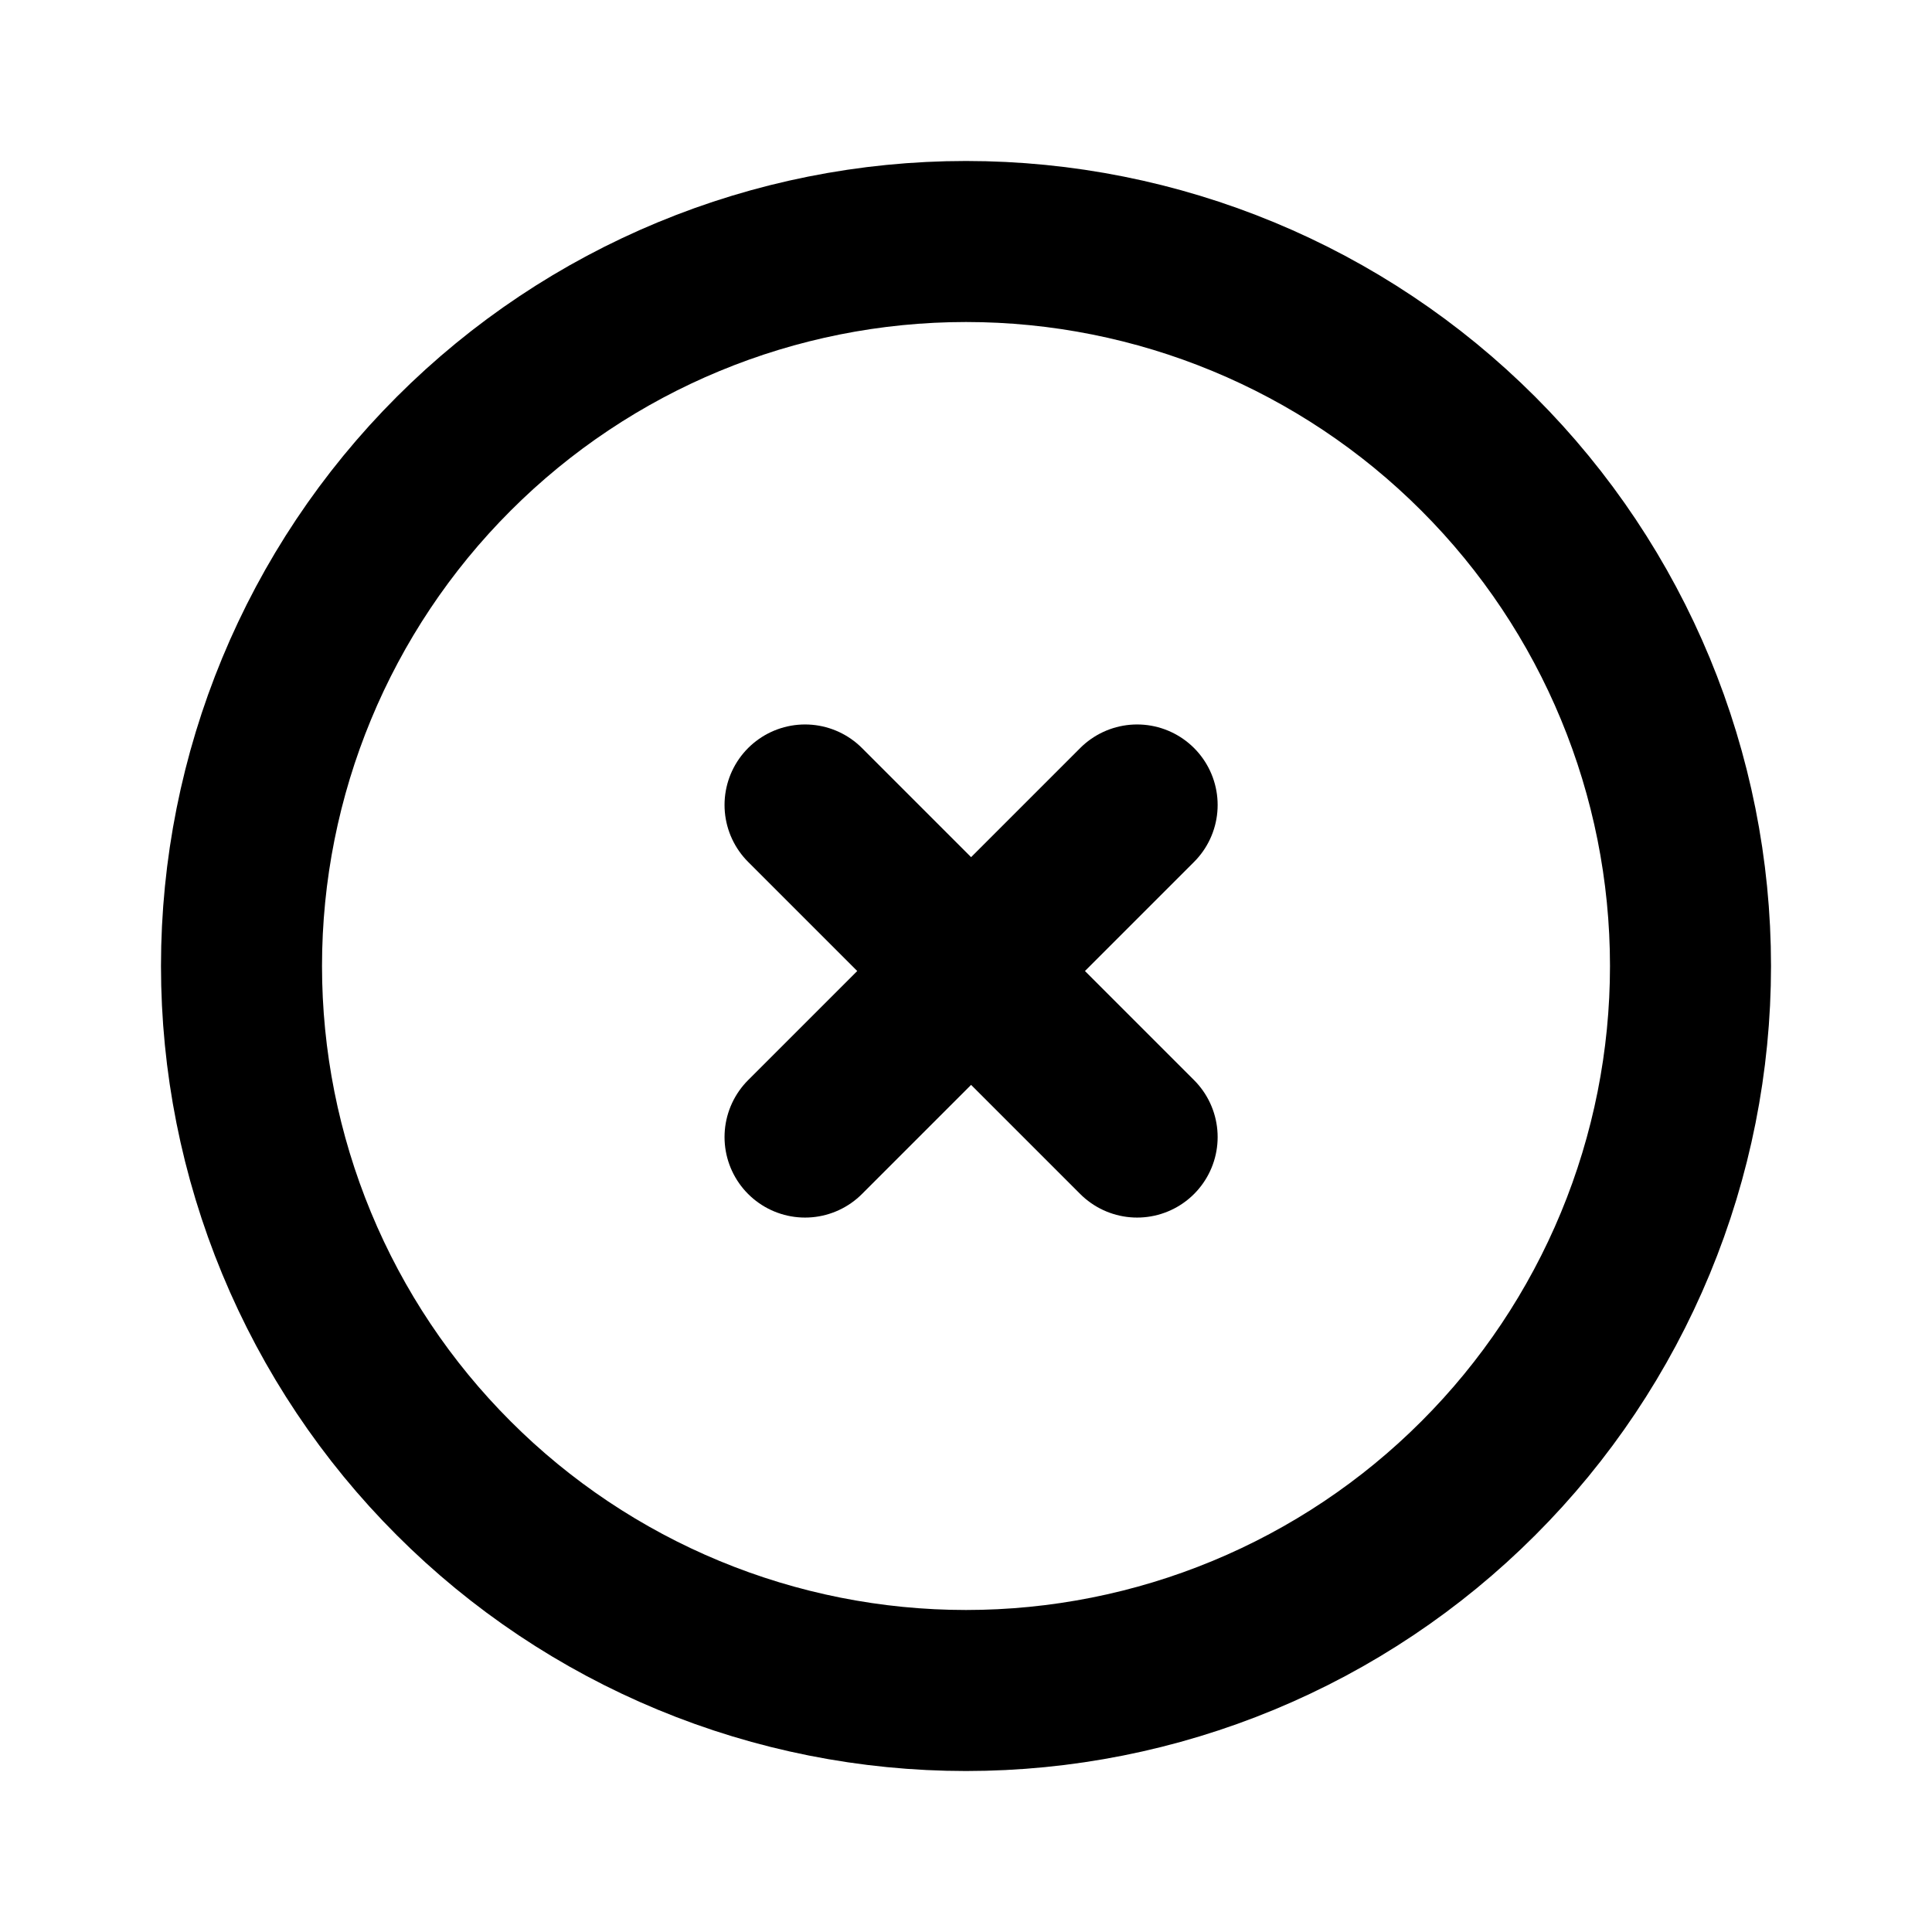
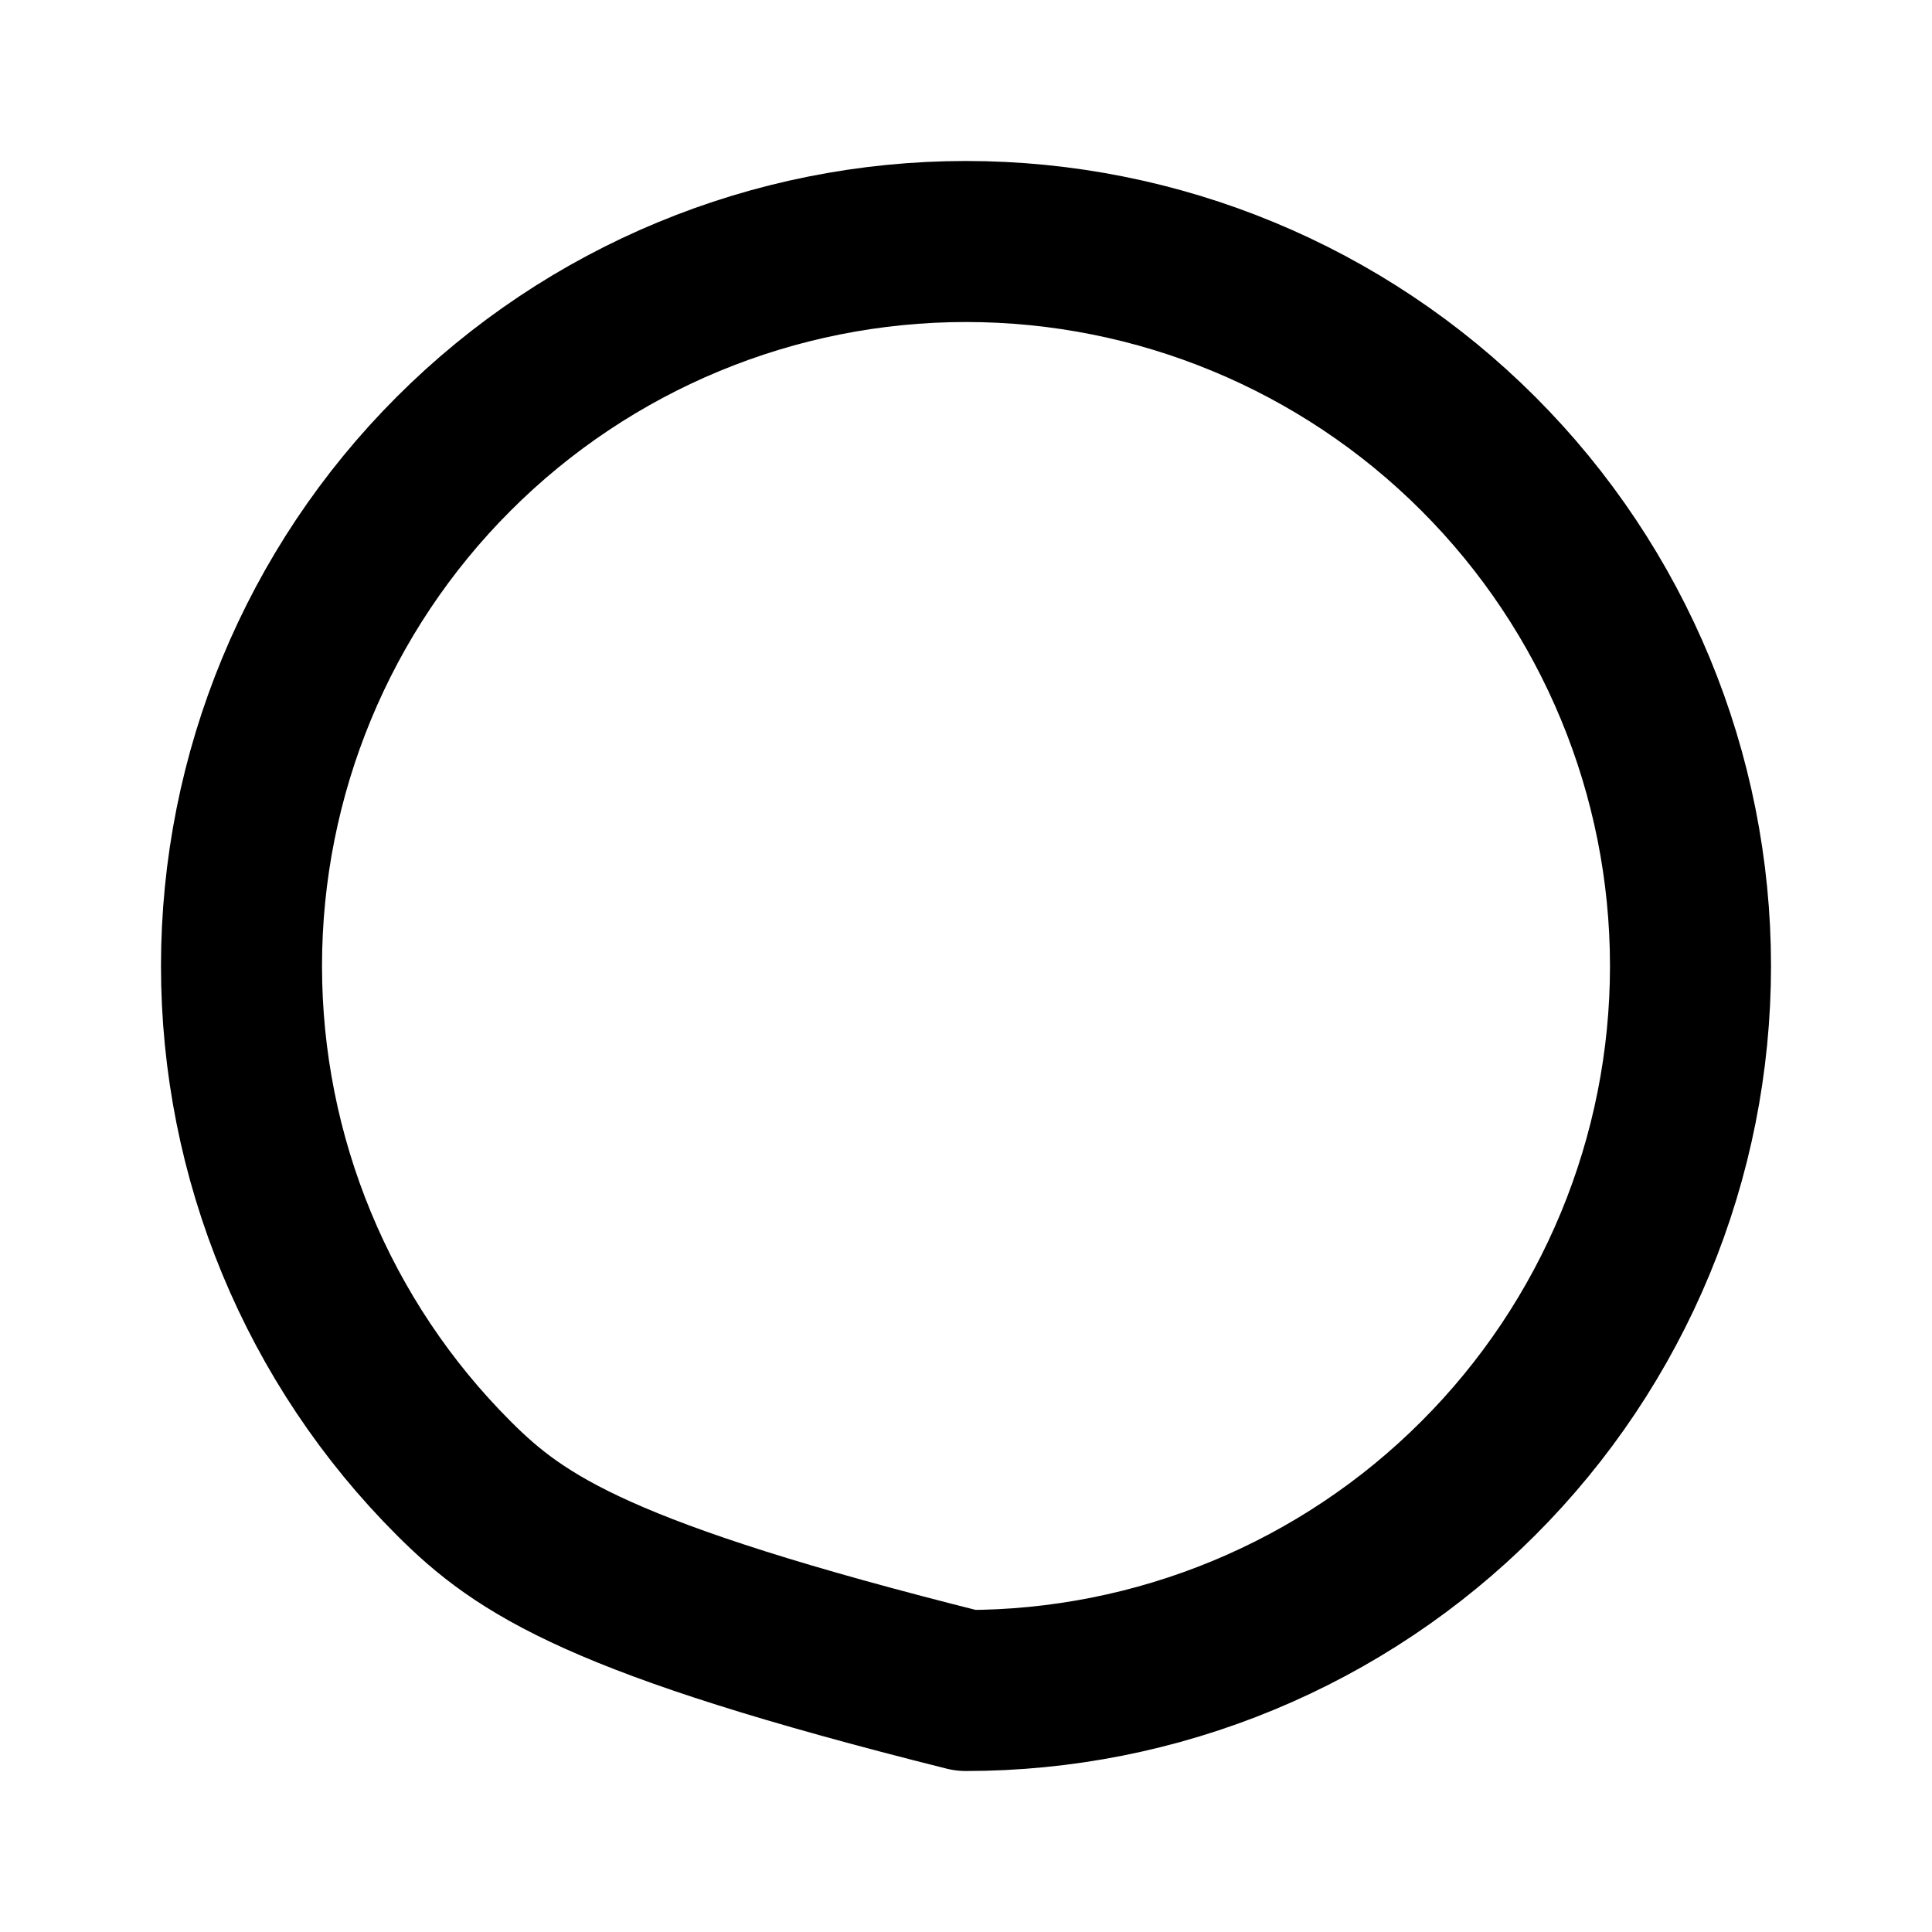
<svg xmlns="http://www.w3.org/2000/svg" width="26" height="26" viewBox="0 0 26 26" fill="none">
-   <path d="M22.75 13C22.75 14.28 22.498 15.548 22.008 16.731C21.518 17.914 20.8 18.989 19.894 19.894C18.989 20.8 17.914 21.518 16.731 22.008C15.548 22.498 14.28 22.75 13 22.75C11.72 22.75 10.452 22.498 9.269 22.008C8.086 21.518 7.011 20.8 6.106 19.894C5.2 18.989 4.482 17.914 3.992 16.731C3.502 15.548 3.25 14.28 3.25 13C3.25 10.414 4.277 7.934 6.106 6.106C7.934 4.277 10.414 3.25 13 3.25C15.586 3.25 18.066 4.277 19.894 6.106C21.723 7.934 22.75 10.414 22.75 13Z" stroke="black" stroke-width="2.167" stroke-linecap="round" stroke-linejoin="round" />
-   <path d="M10.834 10.833L15.303 15.302M15.303 10.833L10.834 15.302" stroke="black" stroke-width="2.167" stroke-linecap="round" stroke-linejoin="round" />
+   <path d="M22.75 13C22.75 14.28 22.498 15.548 22.008 16.731C21.518 17.914 20.8 18.989 19.894 19.894C18.989 20.8 17.914 21.518 16.731 22.008C15.548 22.498 14.28 22.75 13 22.75C8.086 21.518 7.011 20.8 6.106 19.894C5.2 18.989 4.482 17.914 3.992 16.731C3.502 15.548 3.25 14.28 3.25 13C3.25 10.414 4.277 7.934 6.106 6.106C7.934 4.277 10.414 3.25 13 3.25C15.586 3.25 18.066 4.277 19.894 6.106C21.723 7.934 22.75 10.414 22.75 13Z" stroke="black" stroke-width="2.167" stroke-linecap="round" stroke-linejoin="round" />
</svg>